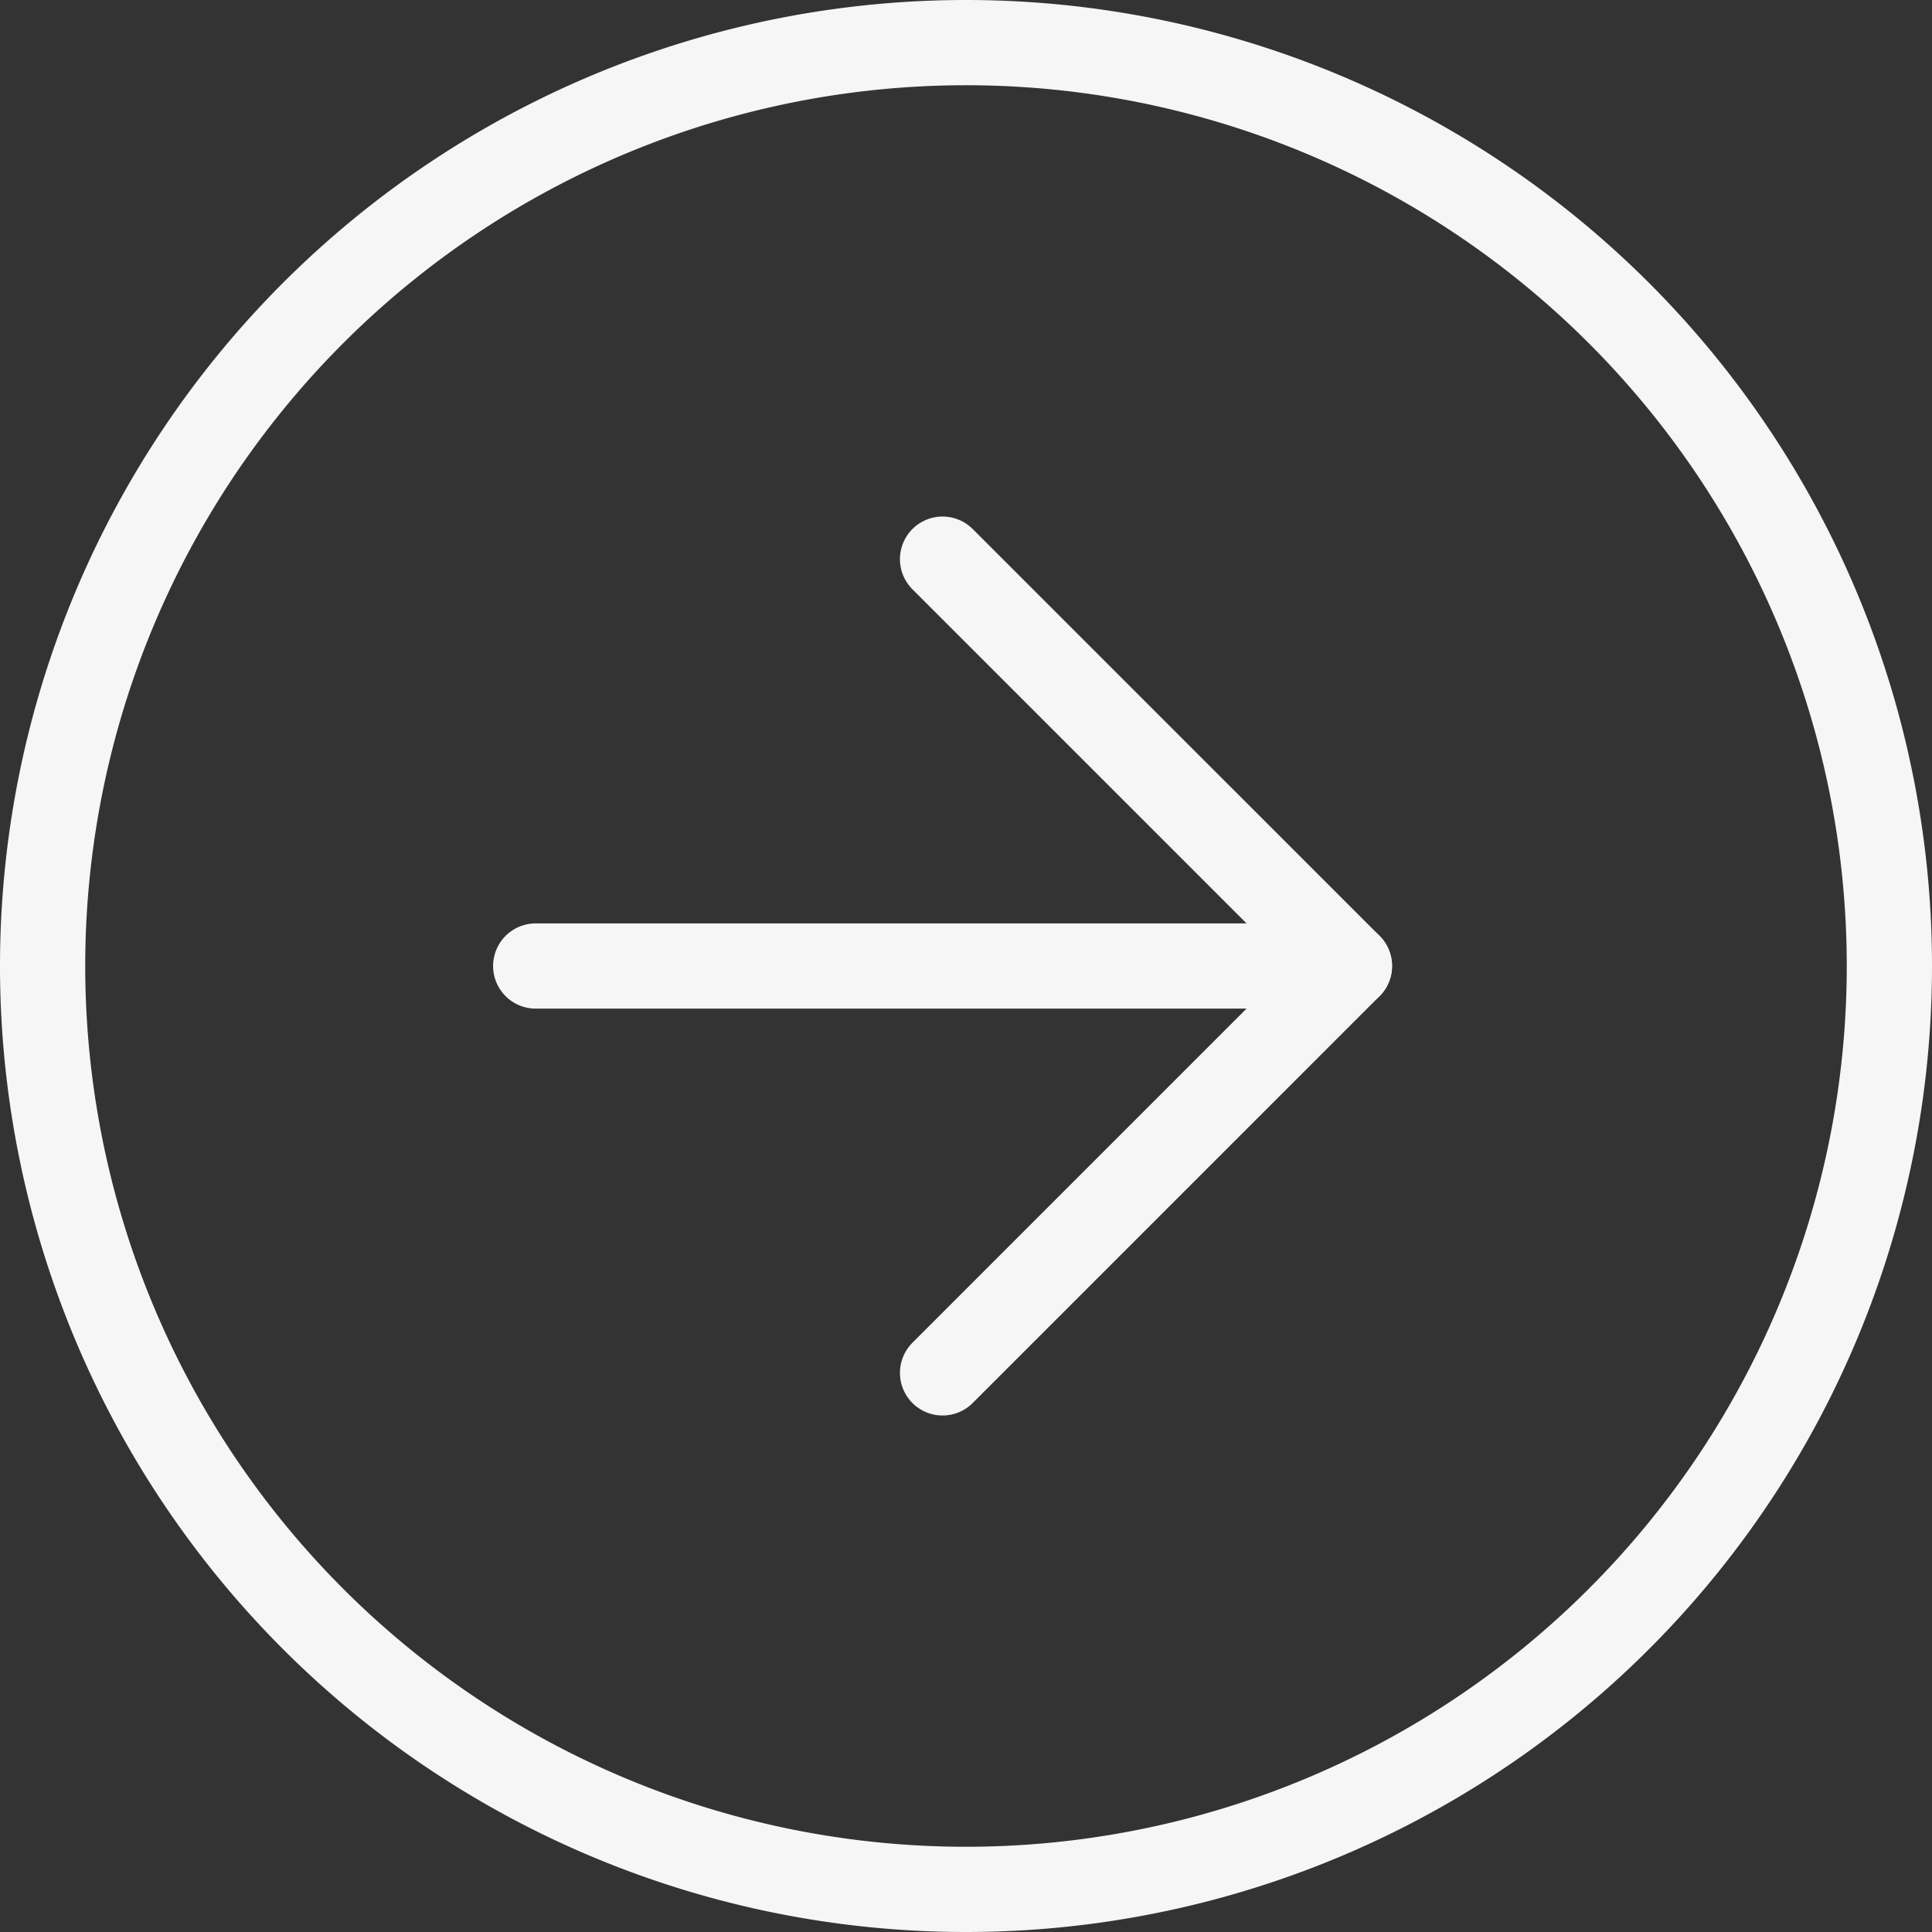
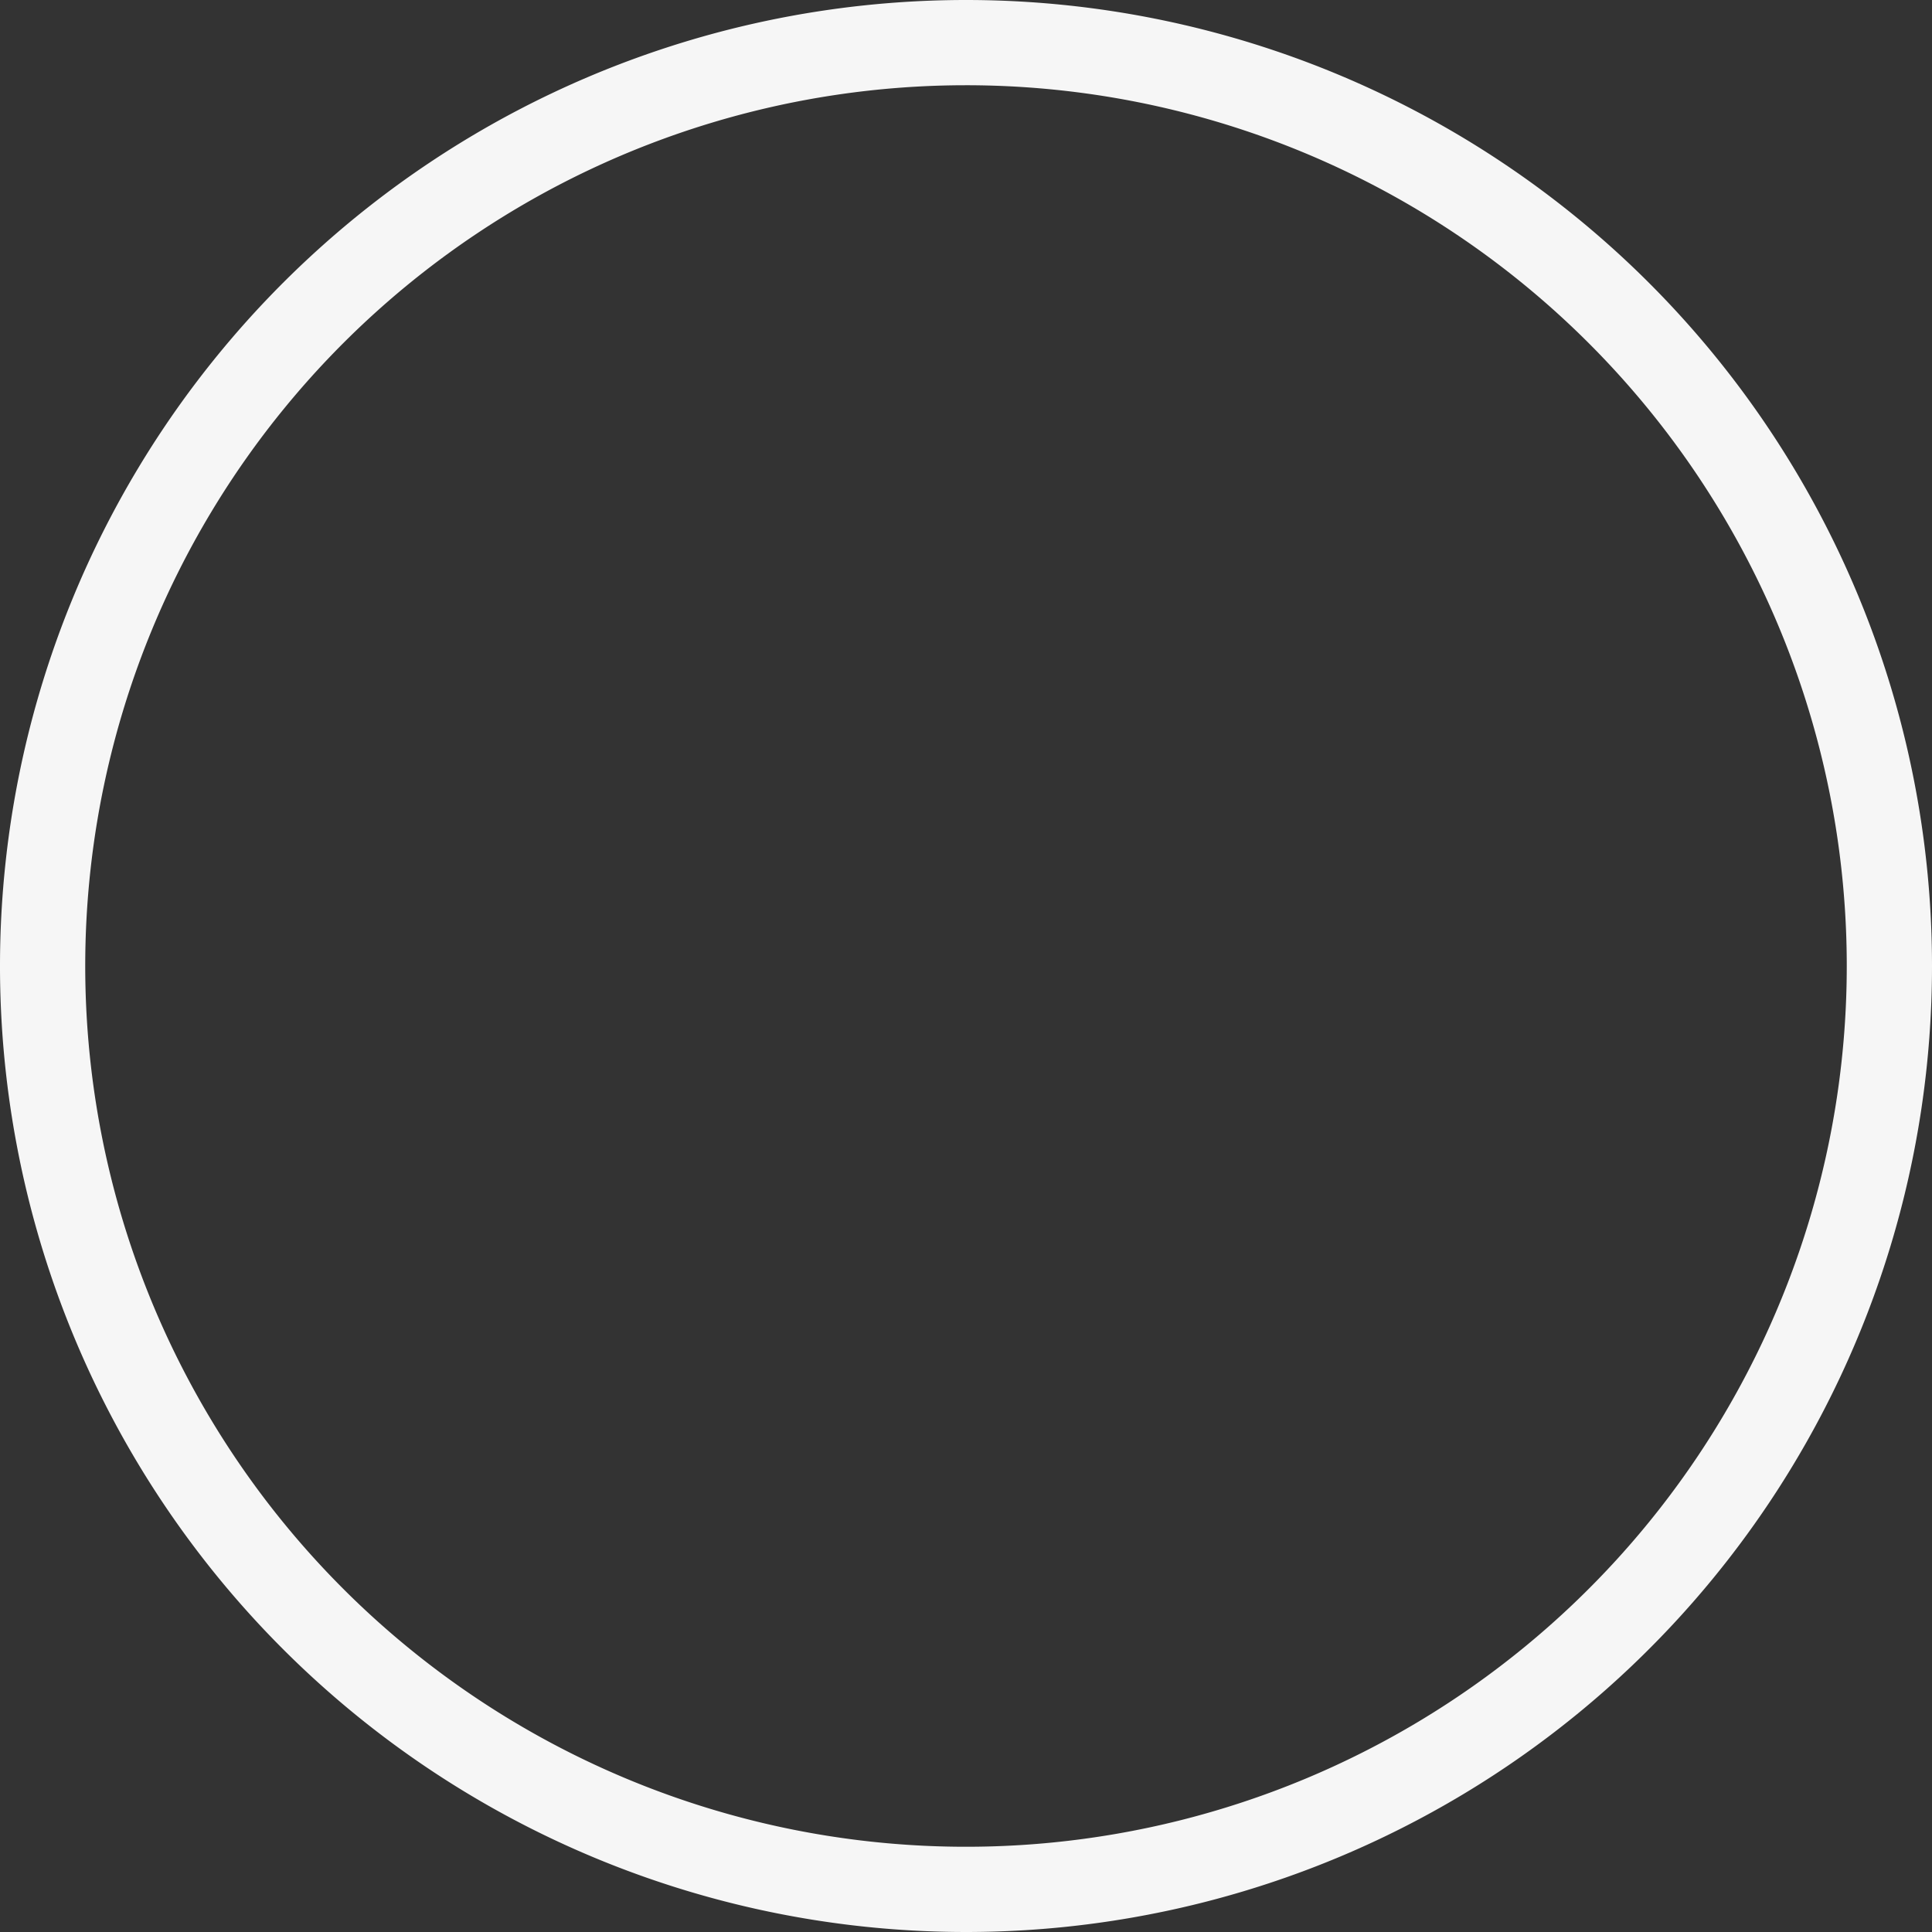
<svg xmlns="http://www.w3.org/2000/svg" width="68" height="68" viewBox="0 0 68 68">
  <rect x="0" y="0" width="68" height="68" fill="#333333" stroke="none" />
  <g id="Icon_feather-arrow-right-circle" data-name="Icon feather-arrow-right-circle" transform="translate(-1.5 -1.5)">
    <path id="Path_4968" data-name="Path 4968" d="M68,35.5A32.5,32.5,0,1,1,35.5,3,32.5,32.5,0,0,1,68,35.5Z" fill="none" stroke="#f6f6f6" stroke-linecap="round" stroke-linejoin="round" stroke-width="3" />
-     <path id="Path_4969" data-name="Path 4969" d="M18,40.641,32.32,26.32,18,12" transform="translate(16.675 9.18)" fill="none" stroke="#f6f6f6" stroke-linecap="round" stroke-linejoin="round" stroke-width="3" />
-     <path id="Path_4970" data-name="Path 4970" d="M12,18H40.641" transform="translate(8.355 17.5)" fill="none" stroke="#f6f6f6" stroke-linecap="round" stroke-linejoin="round" stroke-width="3" />
  </g>
</svg>